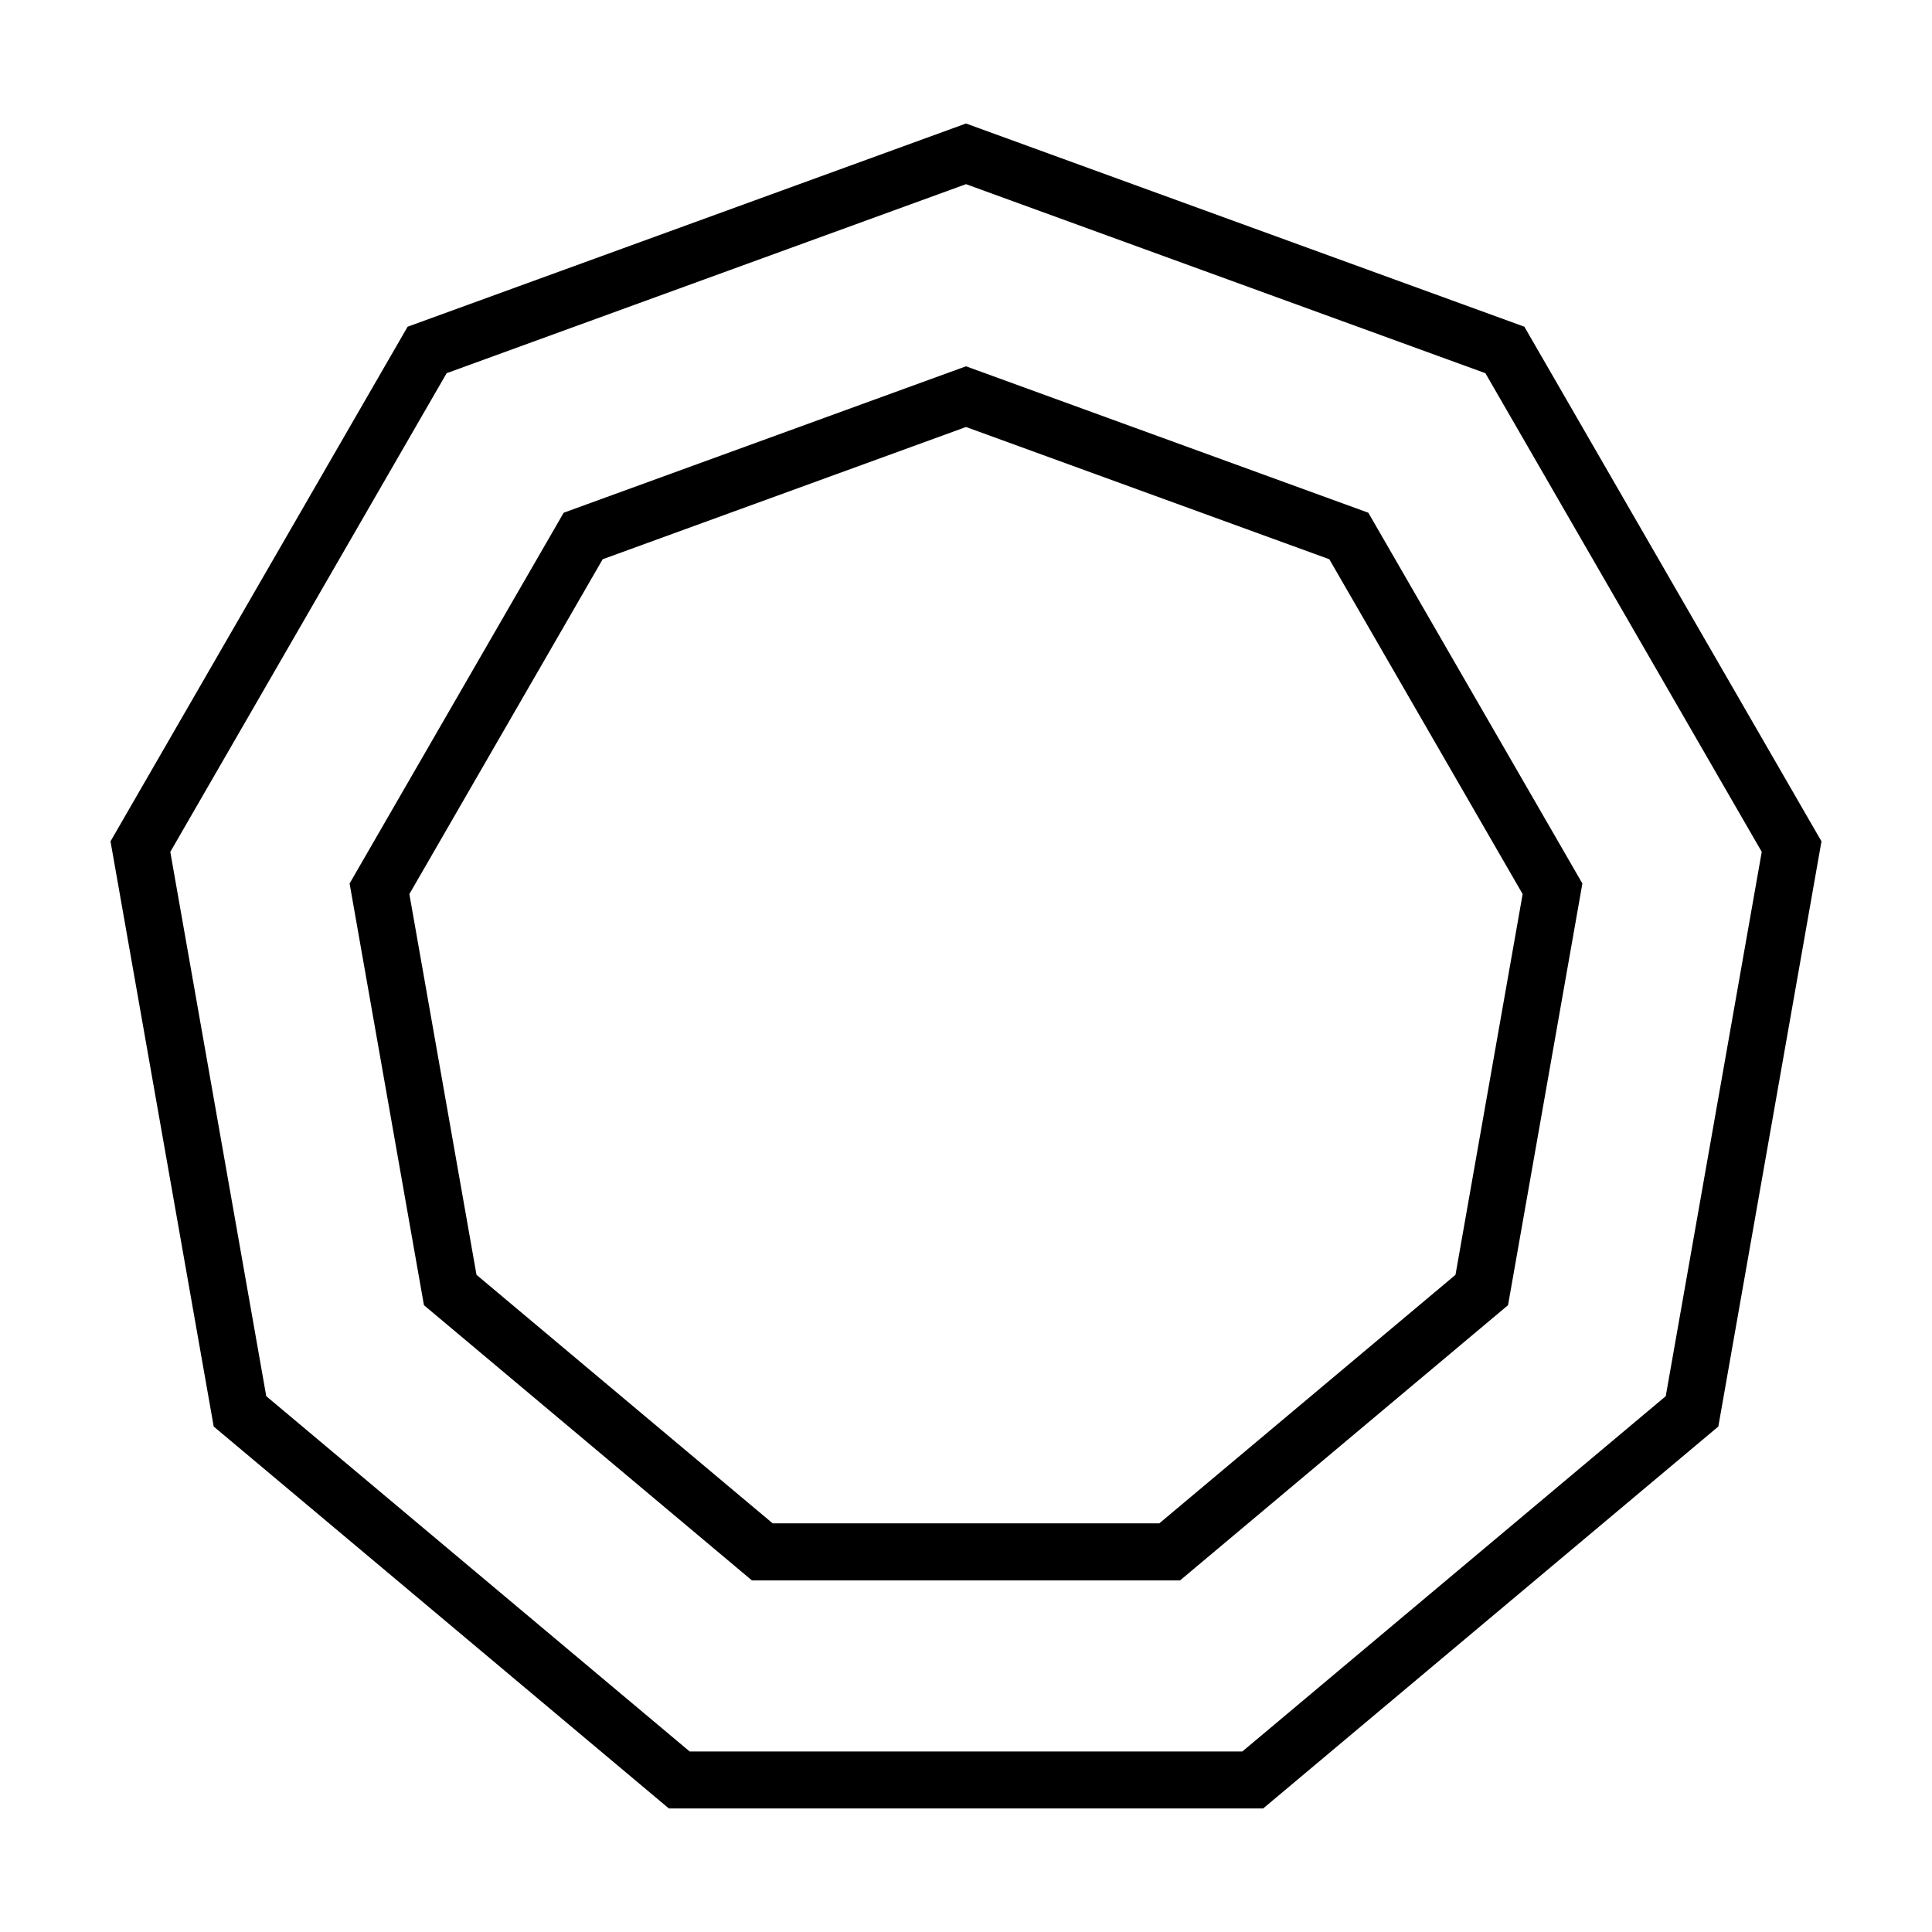
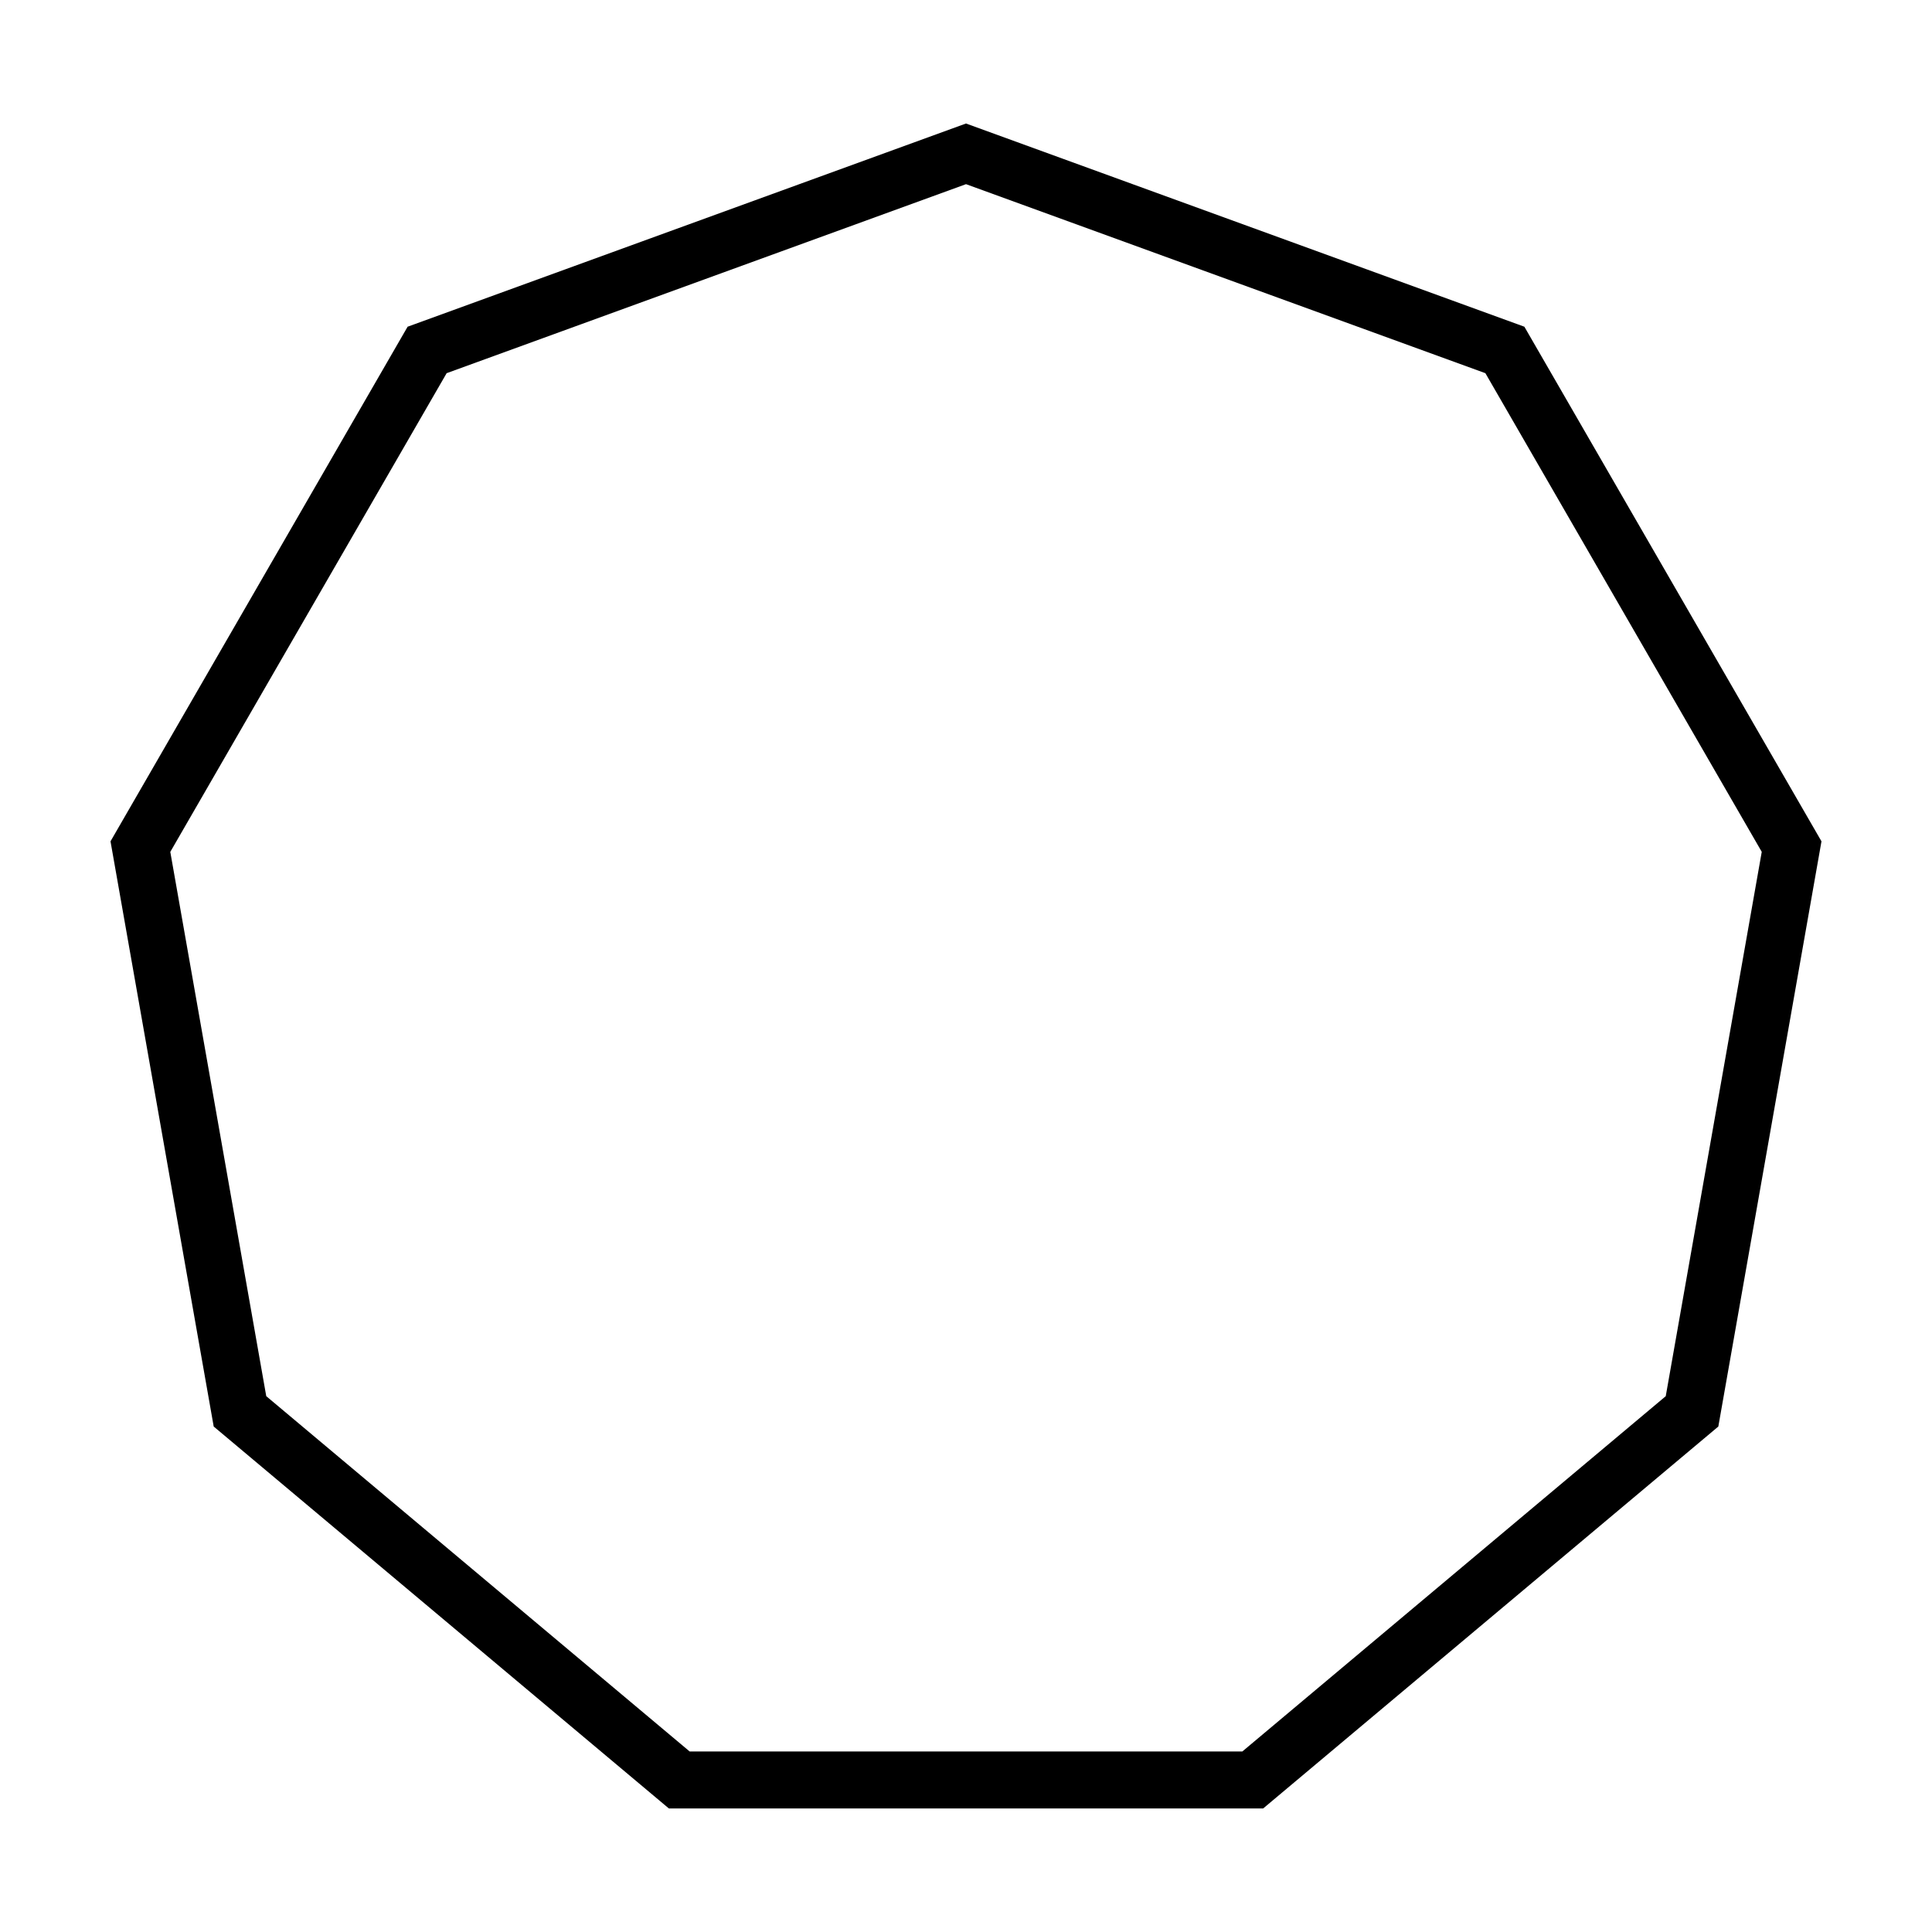
<svg xmlns="http://www.w3.org/2000/svg" fill="#000000" width="800px" height="800px" version="1.1" viewBox="144 144 512 512">
  <g>
    <path d="m400 176.73-147.98 53.855-78.734 136.38 27.348 155.08 120.63 101.22h157.48l120.63-101.22 27.336-155.08-78.734-136.38zm185.44 337.27-112.2 94.152h-146.48l-112.2-94.152-25.43-144.24 73.234-126.86 137.64-50.094 137.64 50.094 73.238 126.85z" />
-     <path d="m400 241.07-106.62 38.809-56.734 98.258 19.703 111.75 86.918 72.938h113.46l86.918-72.938 19.703-111.75-56.73-98.258zm129.72 240.77-78.492 65.863h-102.46l-78.492-65.863-17.789-100.9 51.23-88.734 96.285-35.047 96.281 35.047 51.234 88.734z" />
  </g>
</svg>